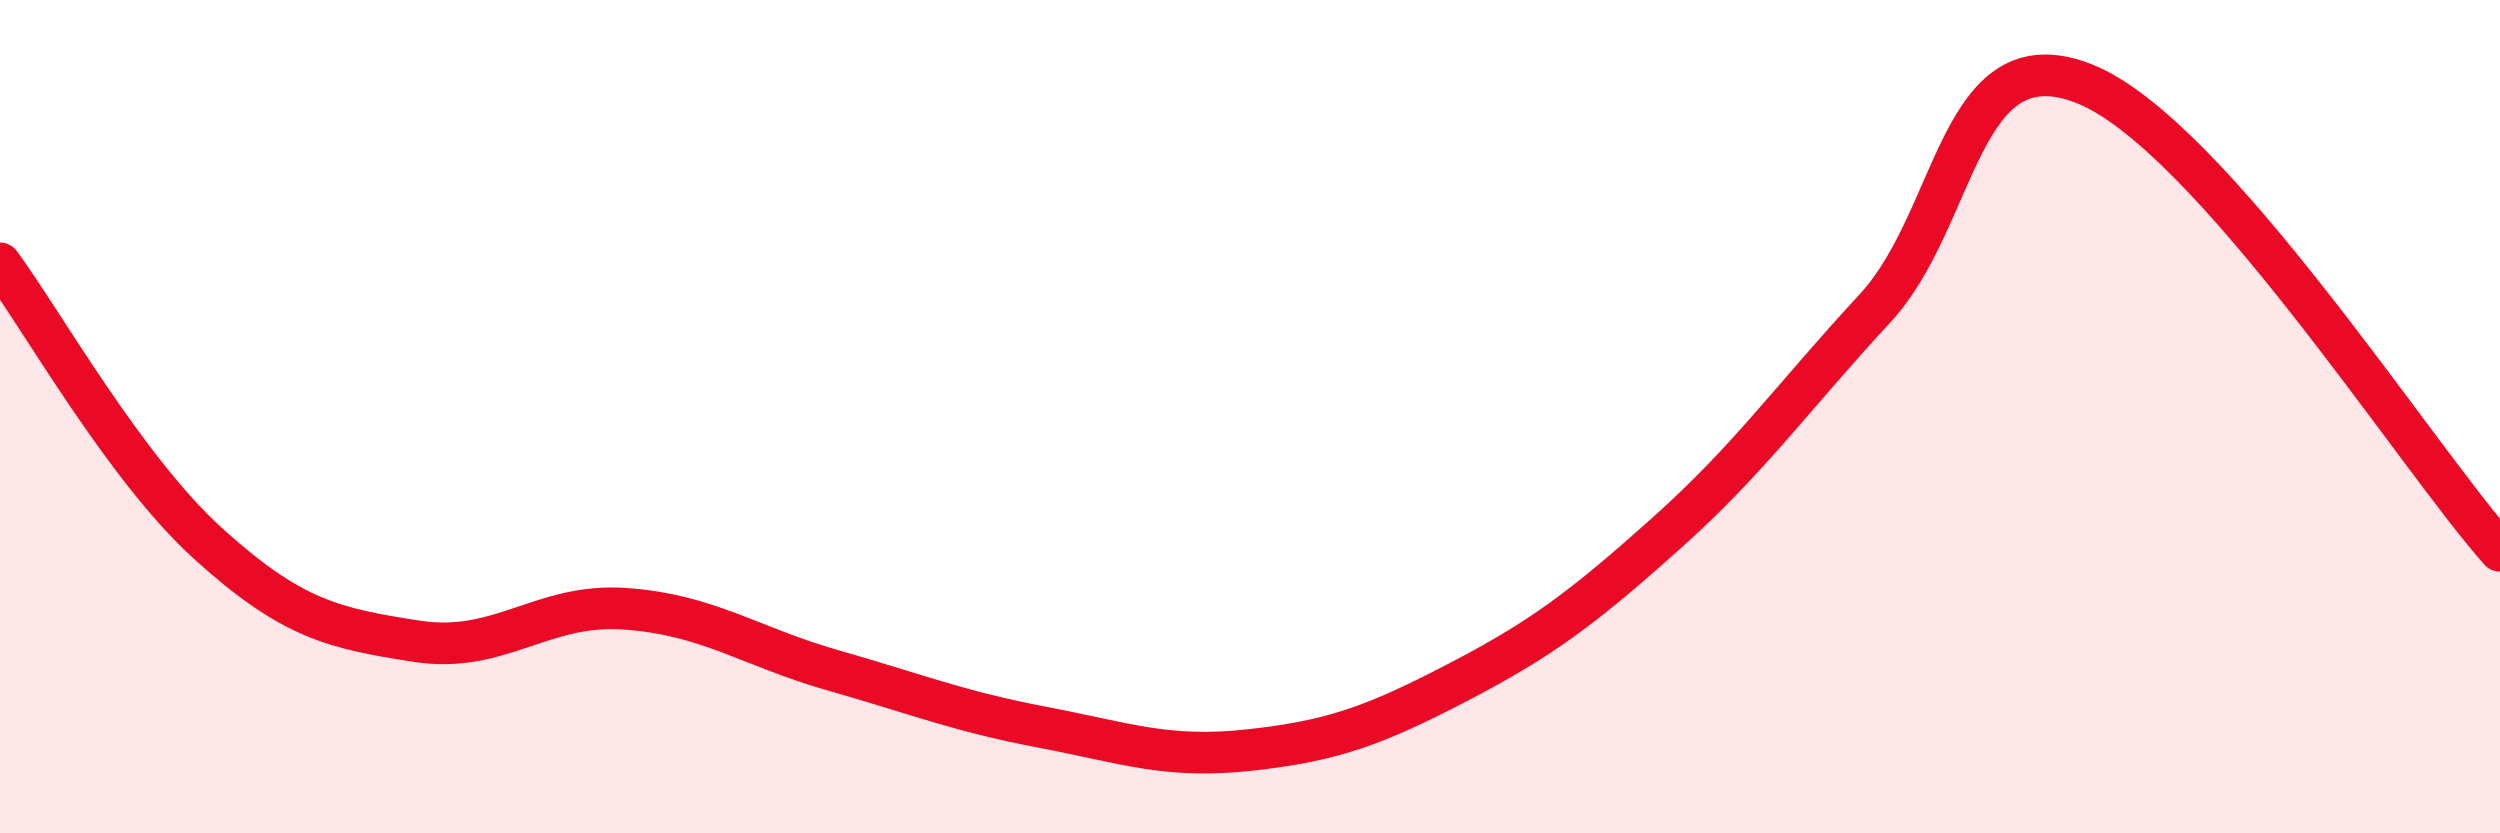
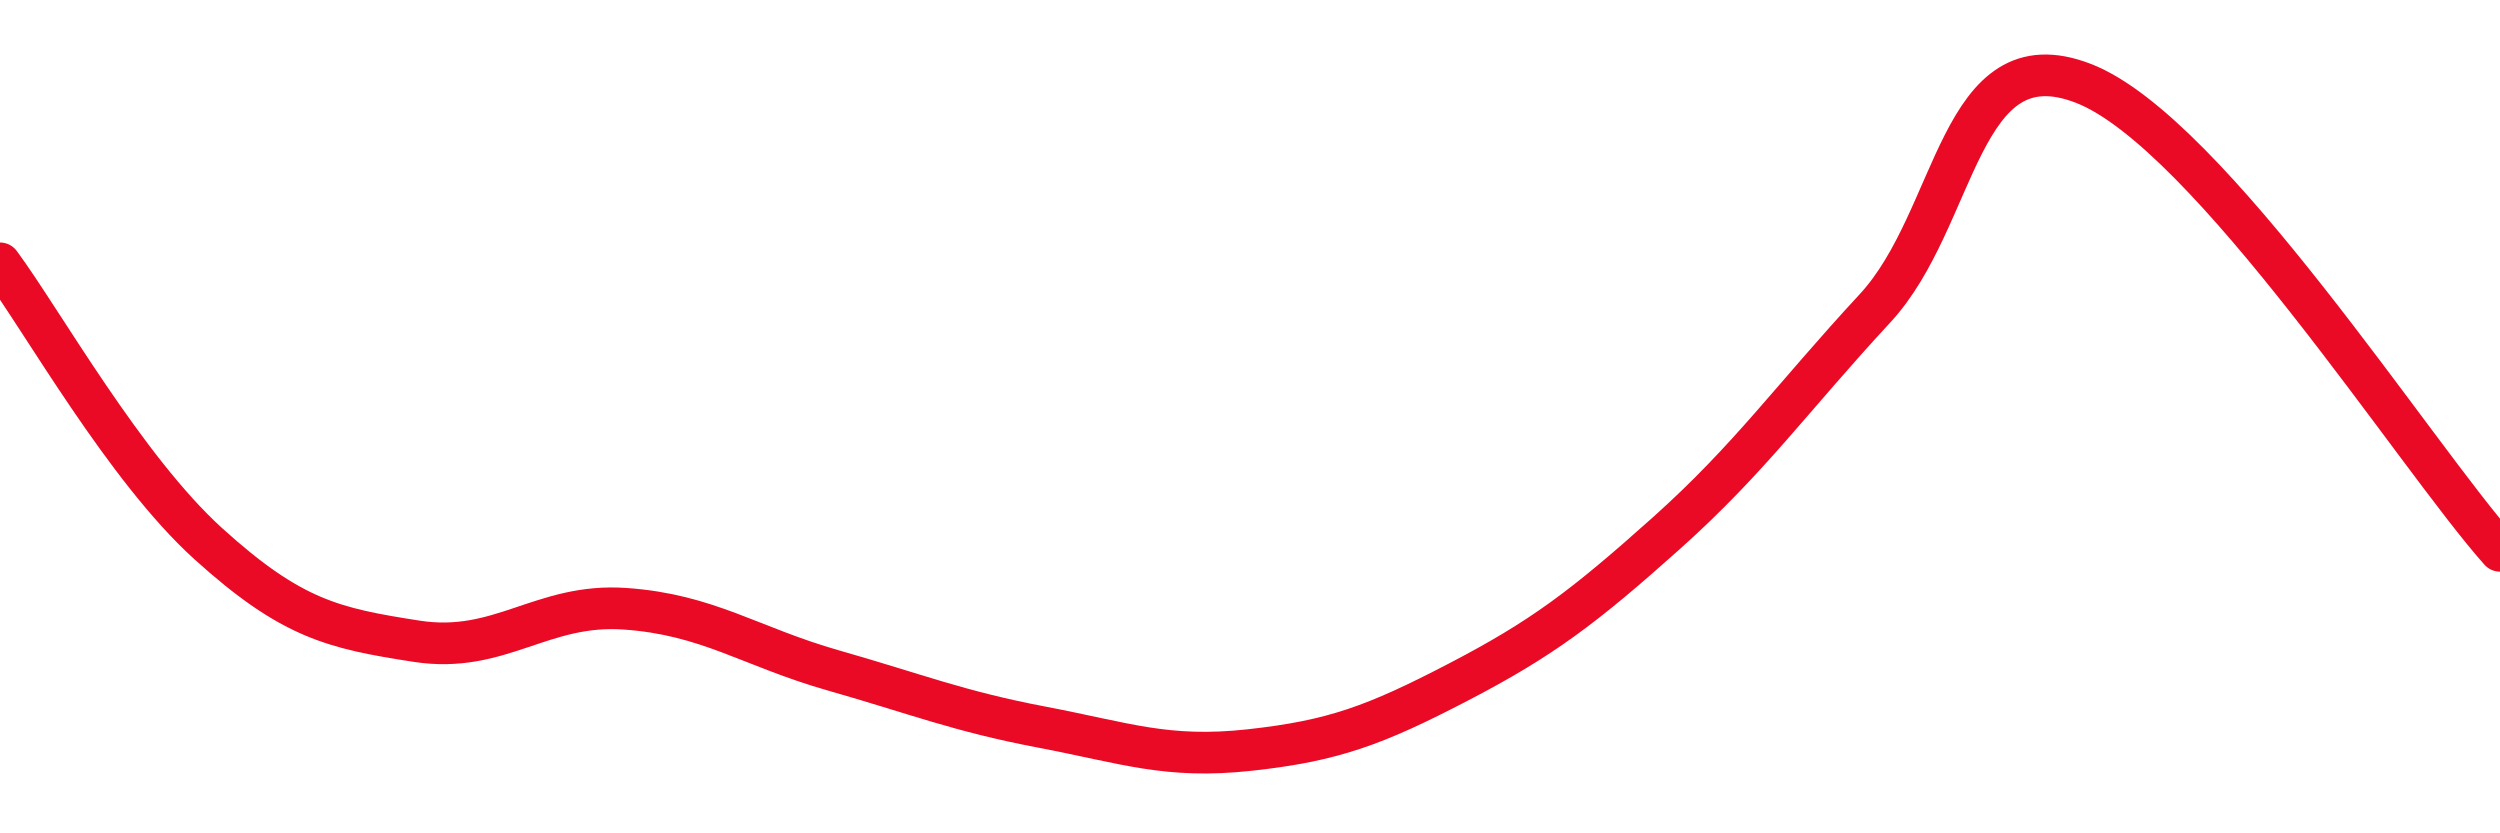
<svg xmlns="http://www.w3.org/2000/svg" width="60" height="20" viewBox="0 0 60 20">
-   <path d="M 0,6.32 C 1,7.67 3,11.24 5,13.05 C 7,14.86 8,15.08 10,15.39 C 12,15.7 13,14.47 15,14.61 C 17,14.75 18,15.52 20,16.09 C 22,16.66 23,17.07 25,17.45 C 27,17.83 28,18.22 30,18 C 32,17.78 33,17.41 35,16.37 C 37,15.33 38,14.58 40,12.79 C 42,11 43,9.56 45,7.4 C 47,5.24 47,0.84 50,2 C 53,3.16 58,10.98 60,13.22L60 20L0 20Z" fill="#EB0A25" opacity="0.1" stroke-linecap="round" stroke-linejoin="round" />
  <path d="M 0,6.32 C 1,7.67 3,11.24 5,13.05 C 7,14.86 8,15.08 10,15.39 C 12,15.7 13,14.47 15,14.61 C 17,14.75 18,15.52 20,16.09 C 22,16.66 23,17.07 25,17.45 C 27,17.83 28,18.22 30,18 C 32,17.78 33,17.41 35,16.37 C 37,15.33 38,14.58 40,12.79 C 42,11 43,9.56 45,7.4 C 47,5.24 47,0.84 50,2 C 53,3.16 58,10.98 60,13.22" stroke="#EB0A25" stroke-width="1" fill="none" stroke-linecap="round" stroke-linejoin="round" />
</svg>